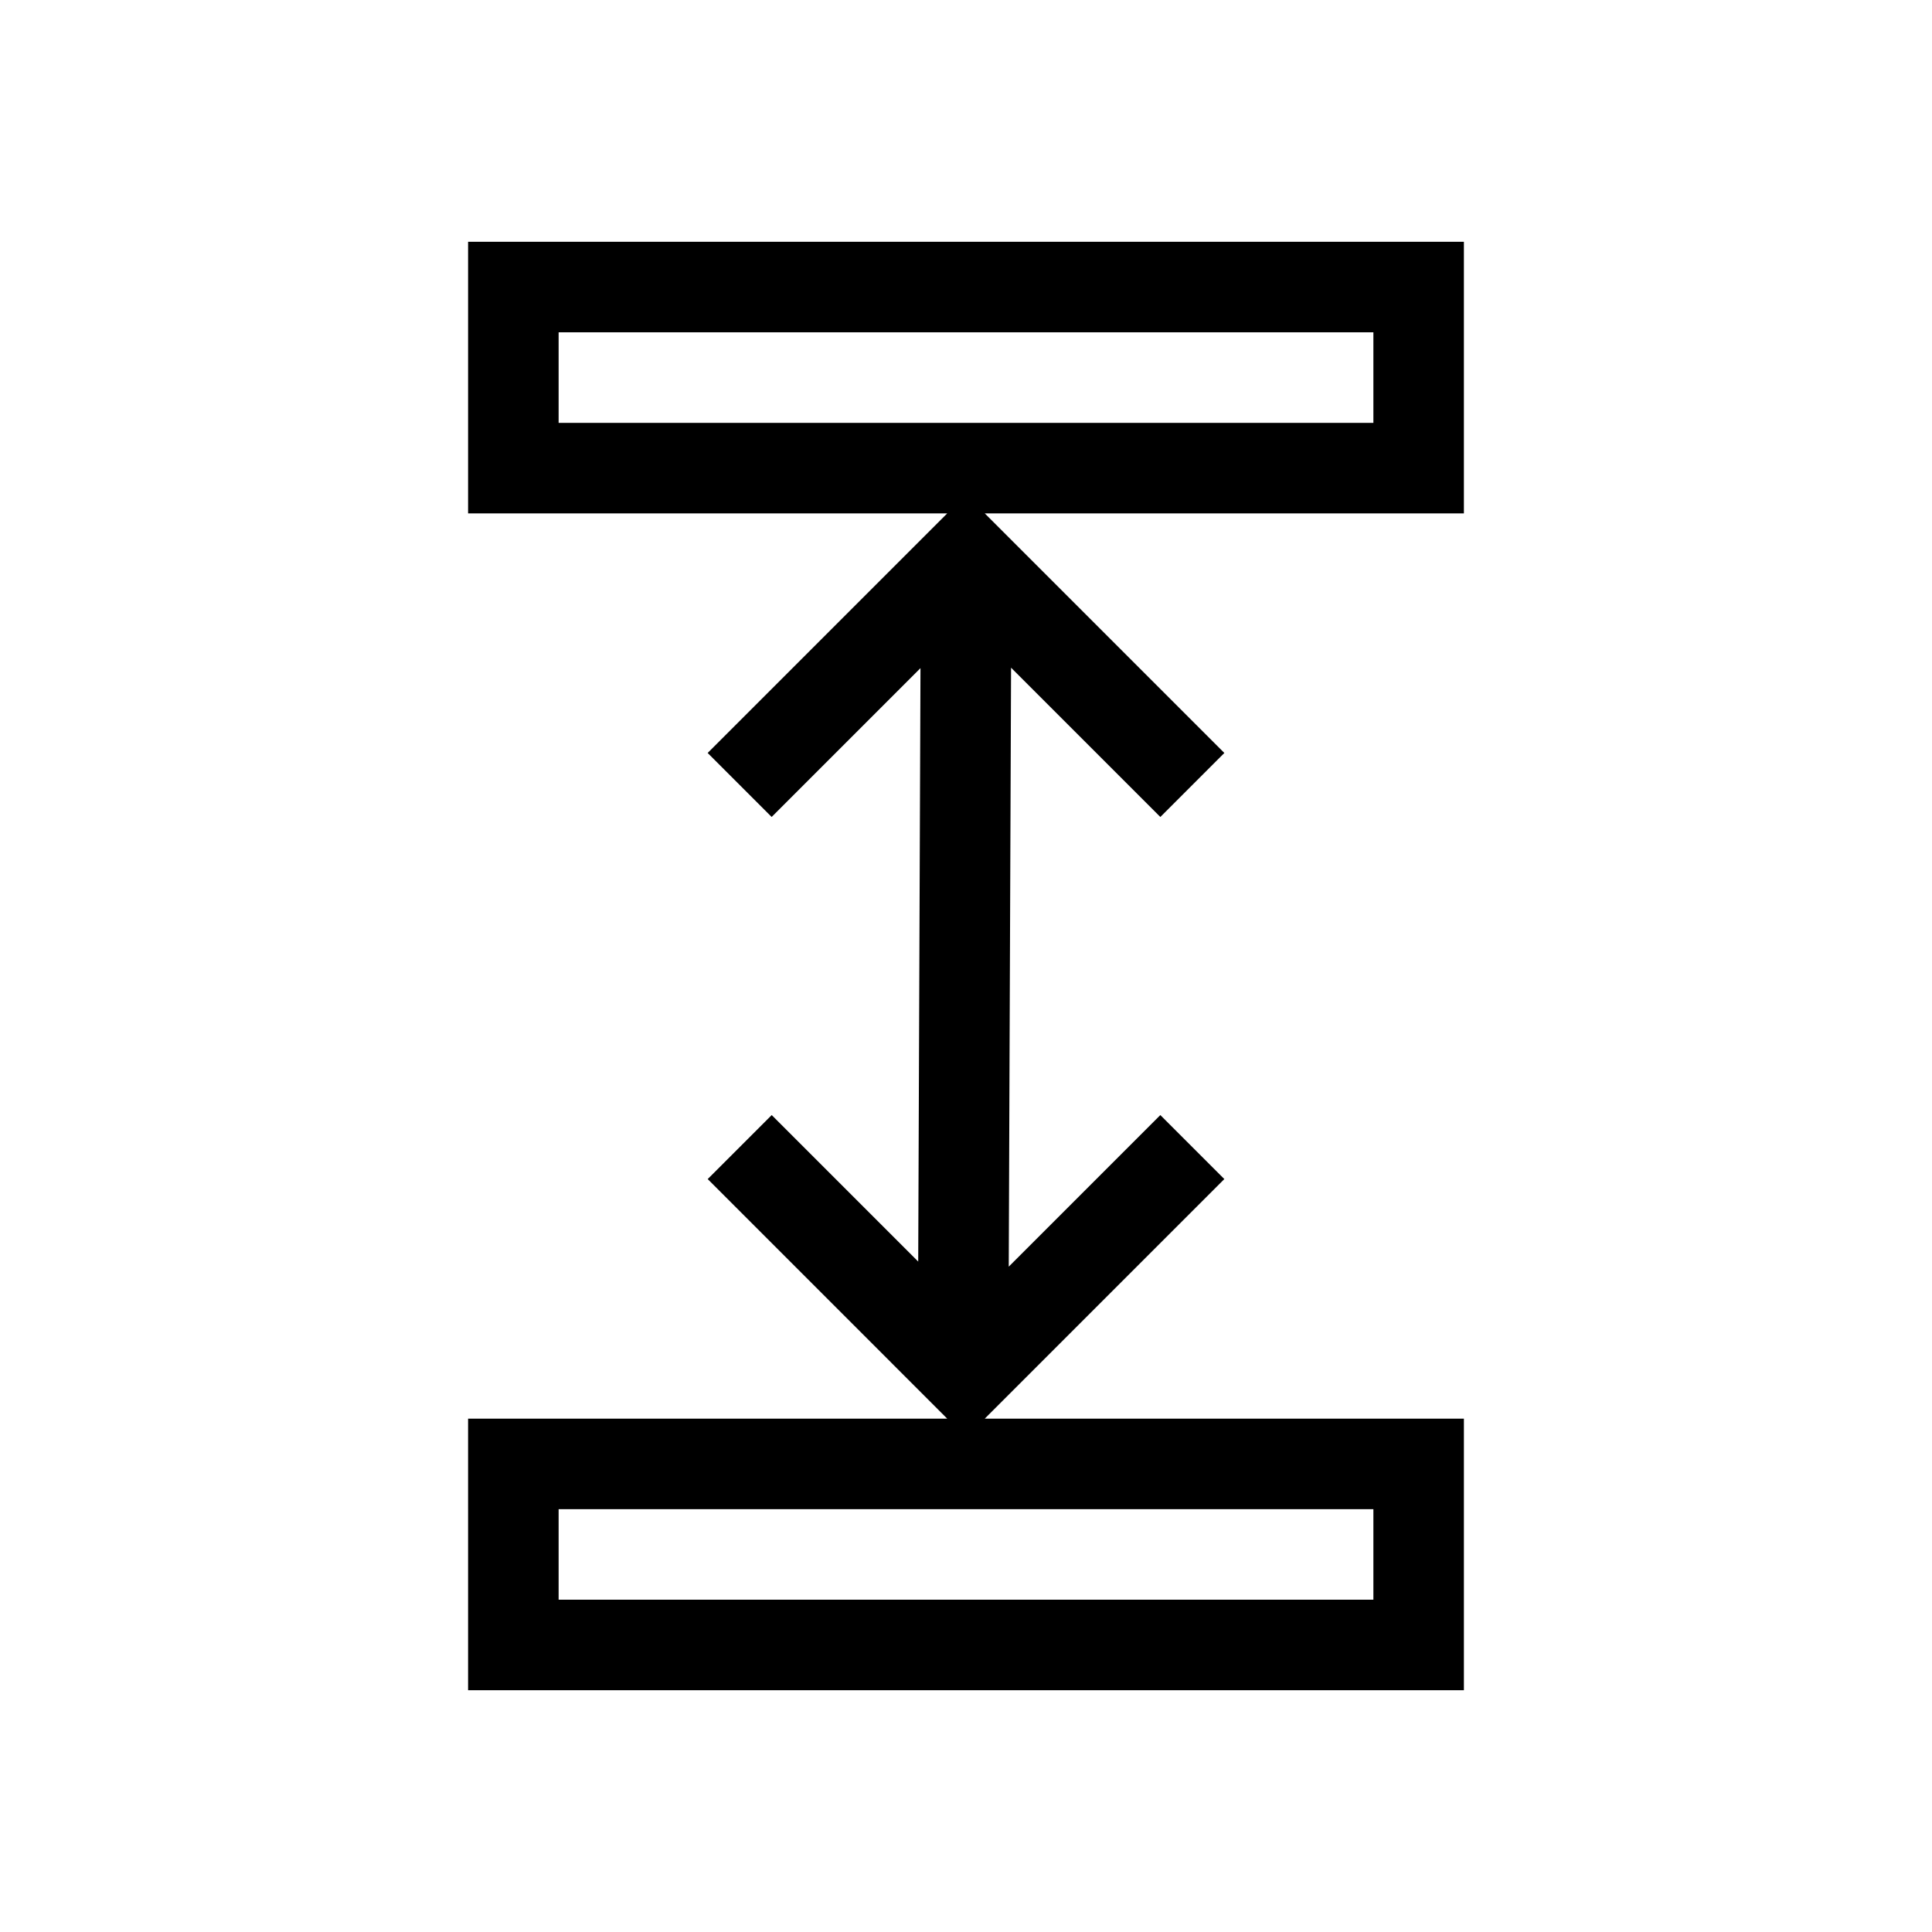
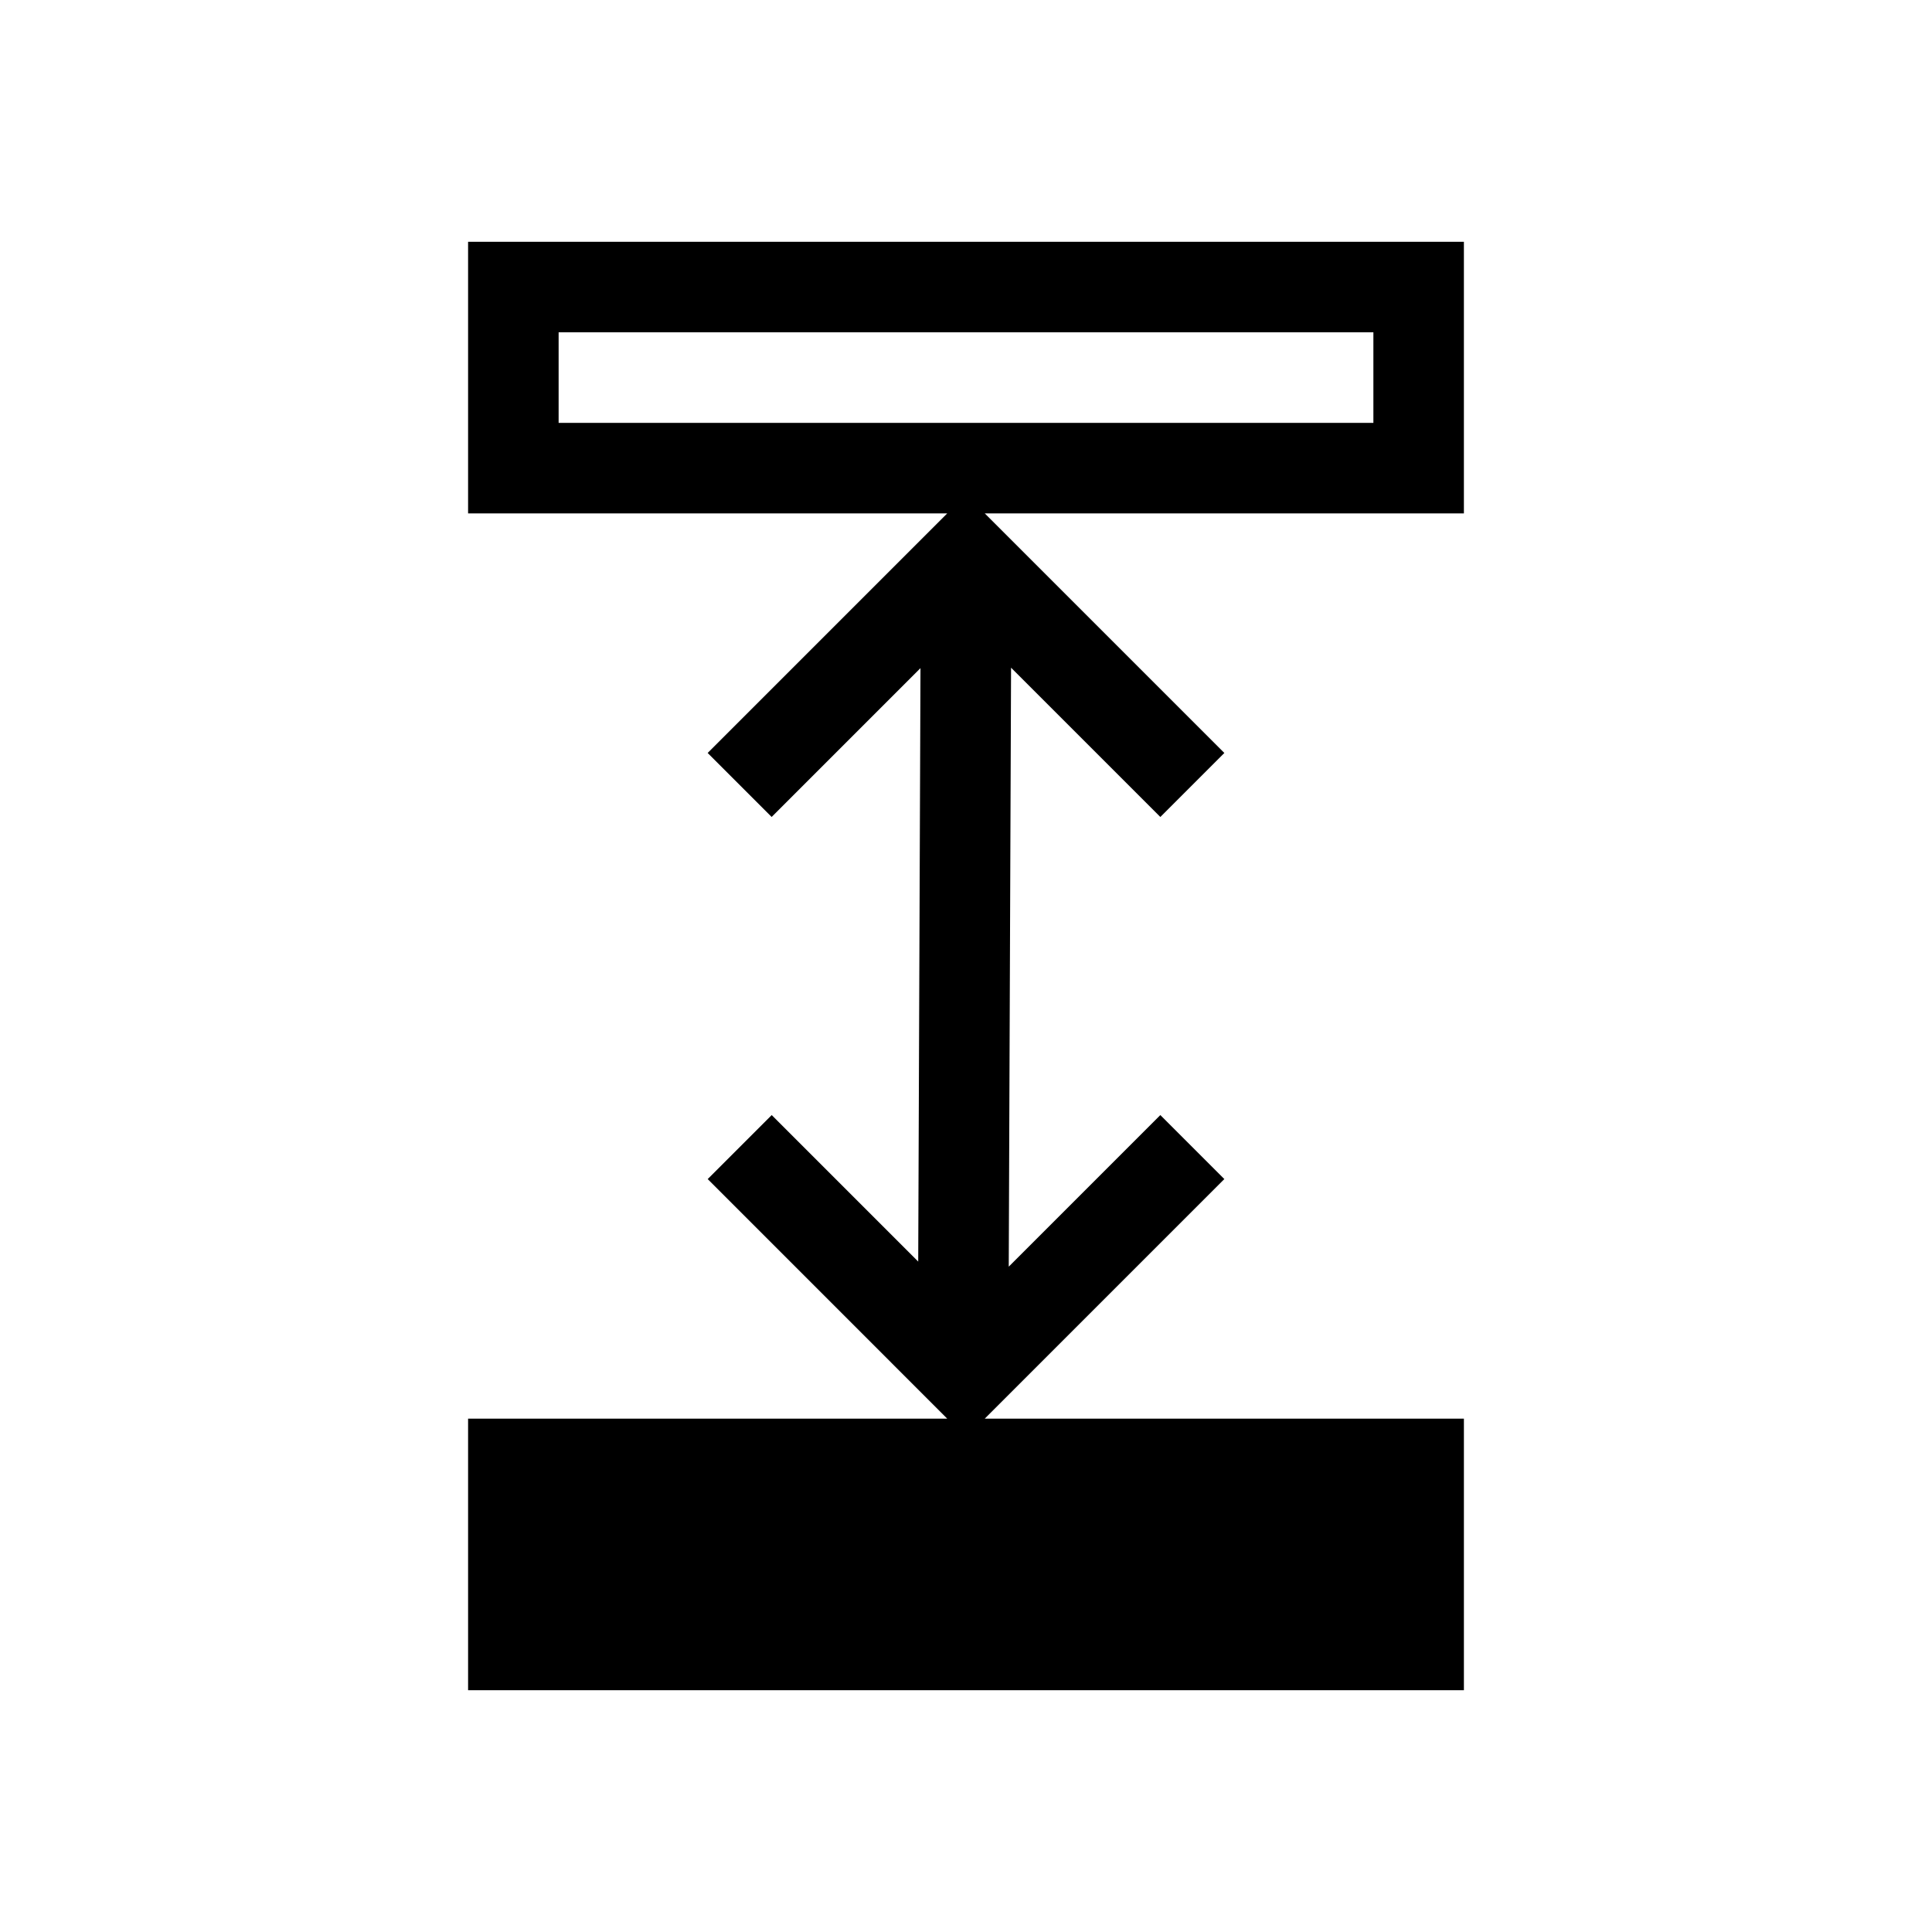
<svg xmlns="http://www.w3.org/2000/svg" fill="#000000" width="800px" height="800px" version="1.1" viewBox="144 144 512 512">
-   <path d="m268.05 591.93h263.9v-71.973h-126.98l63.492-63.492-16.961-16.961-40.172 40.172 0.613-158.73 39.562 39.562 16.961-16.961-63.496-63.496h126.98v-71.973h-263.9v71.973h126.98l-63.492 63.492 16.961 16.961 39.441-39.441-0.602 157.27-38.828-38.828-16.961 16.961 63.48 63.492h-126.98zm23.992-359.86h215.92v23.992h-215.92zm0 311.88h215.92v23.992l-215.92-0.004z" />
+   <path d="m268.05 591.93h263.9v-71.973h-126.98l63.492-63.492-16.961-16.961-40.172 40.172 0.613-158.73 39.562 39.562 16.961-16.961-63.496-63.496h126.98v-71.973h-263.9v71.973h126.98l-63.492 63.492 16.961 16.961 39.441-39.441-0.602 157.27-38.828-38.828-16.961 16.961 63.48 63.492h-126.98zm23.992-359.86h215.92v23.992h-215.92zm0 311.88h215.92l-215.92-0.004z" />
</svg>